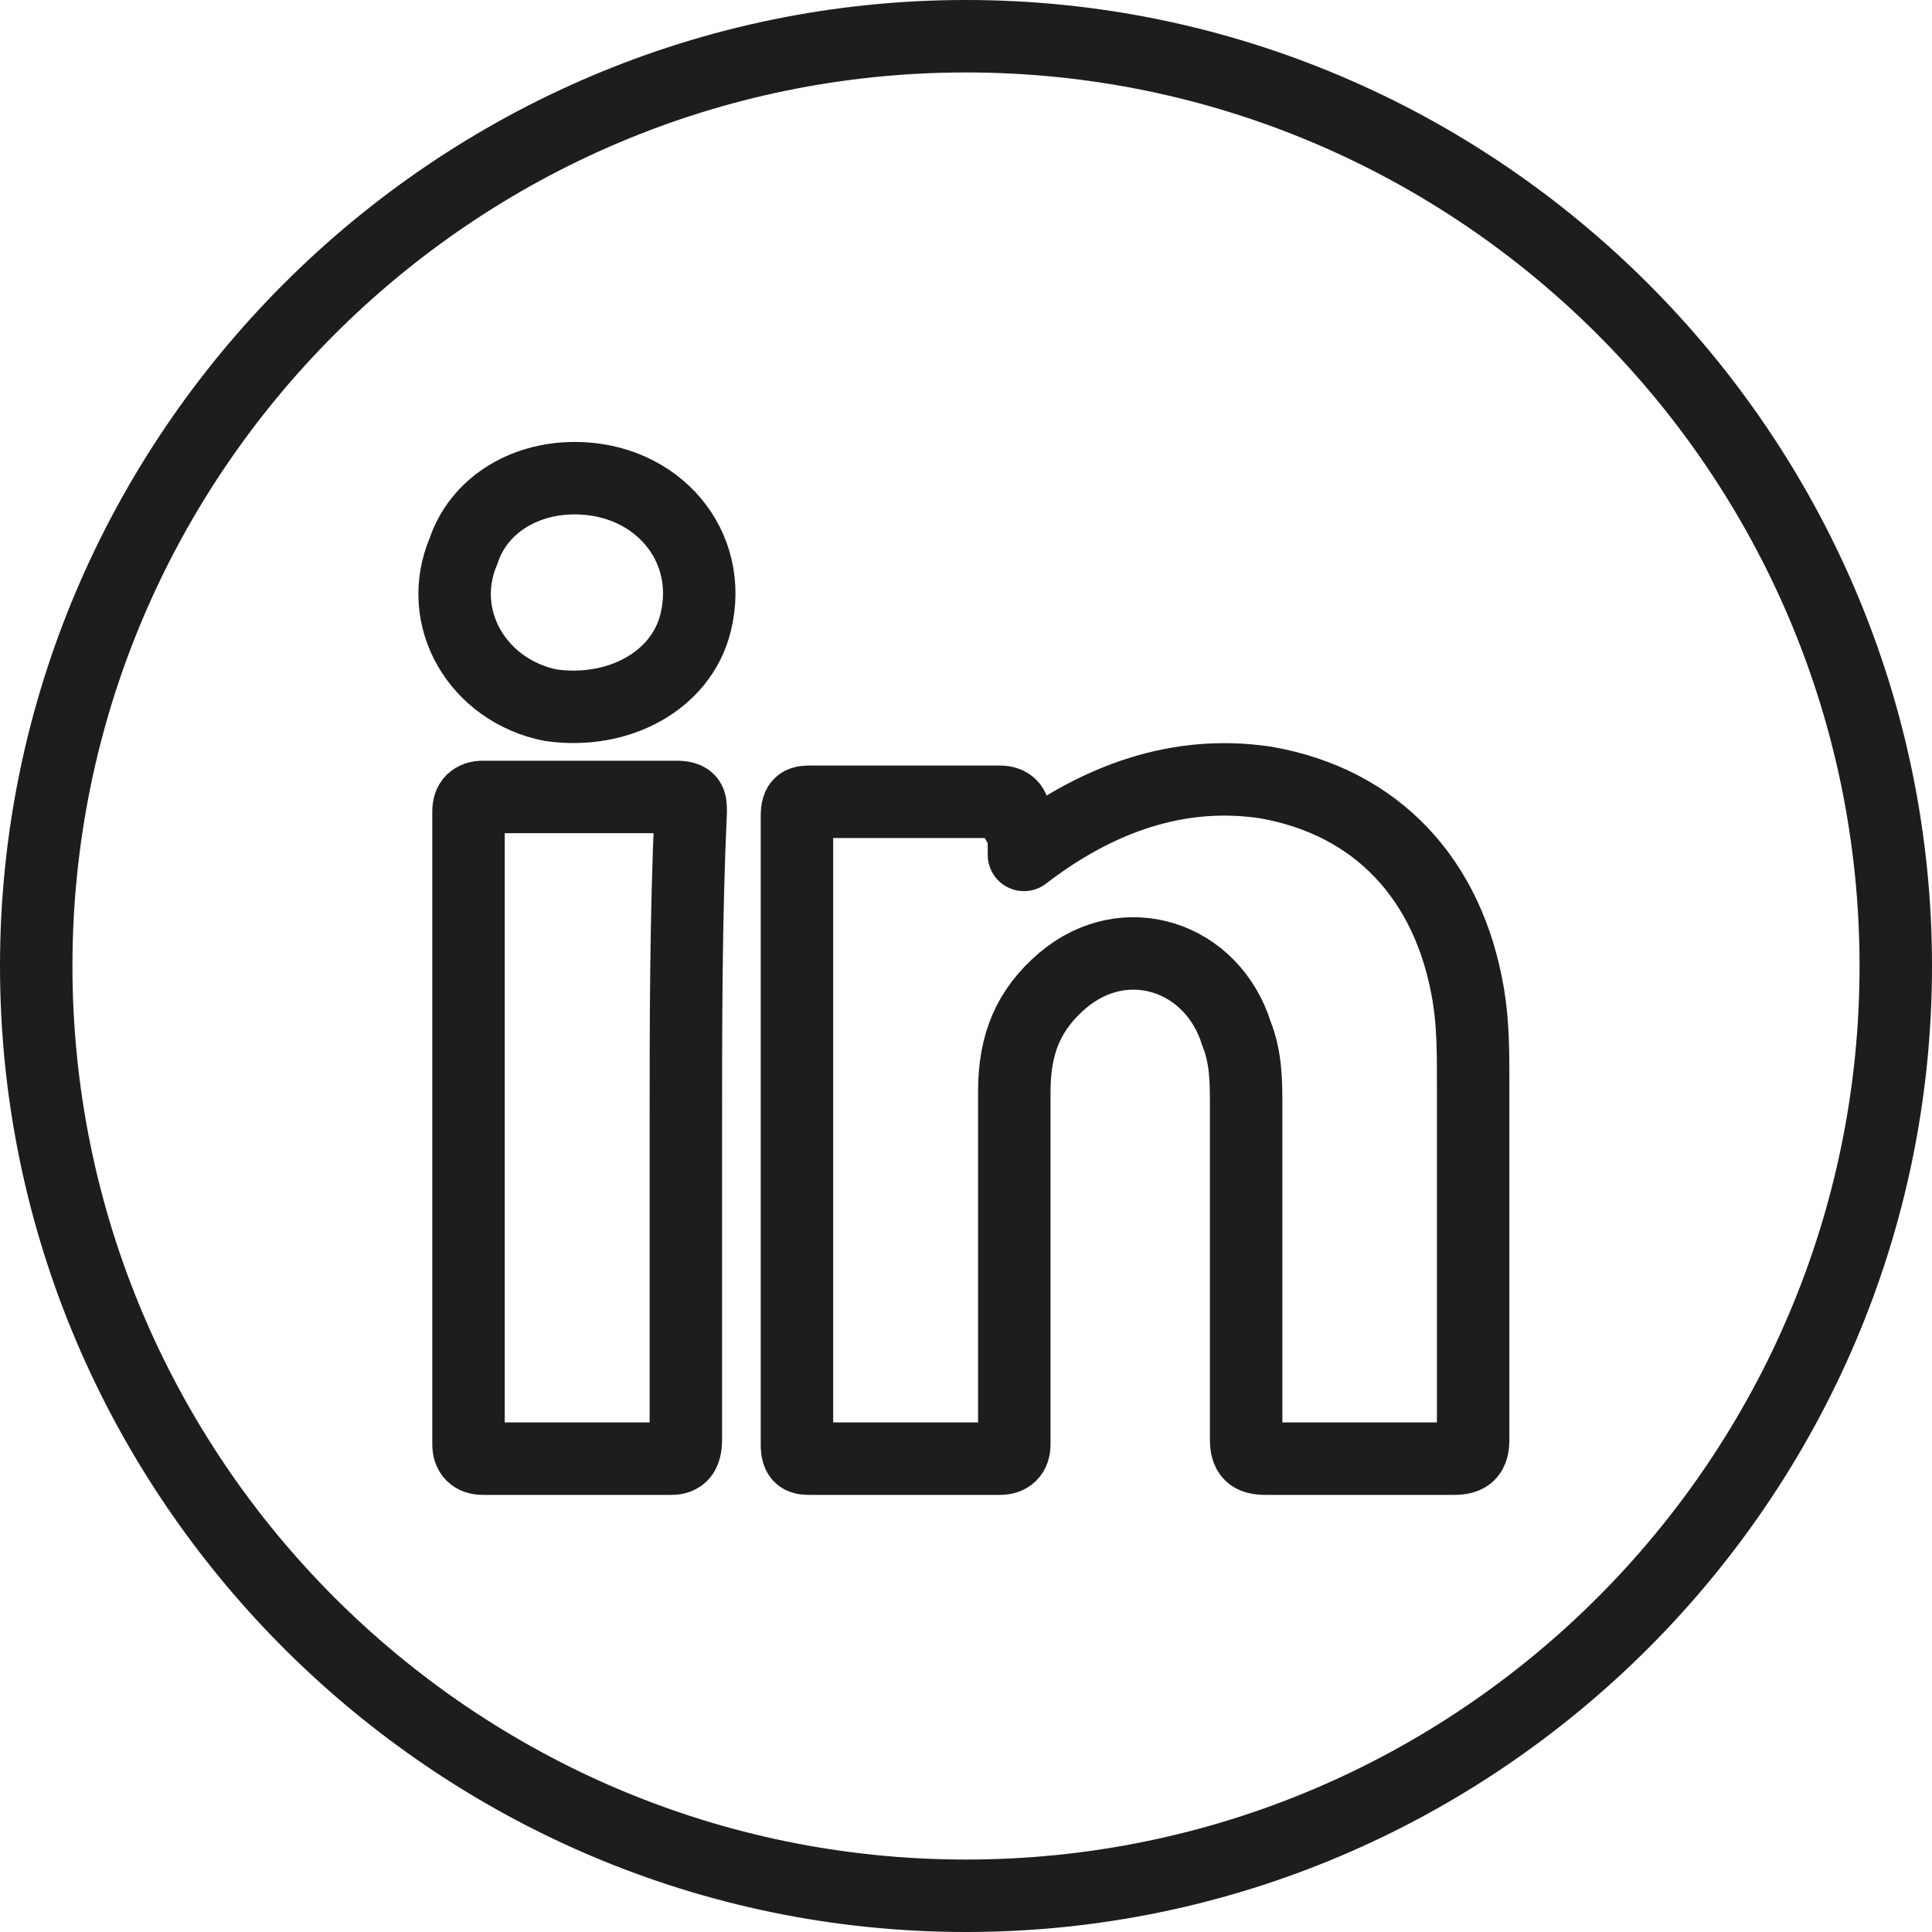
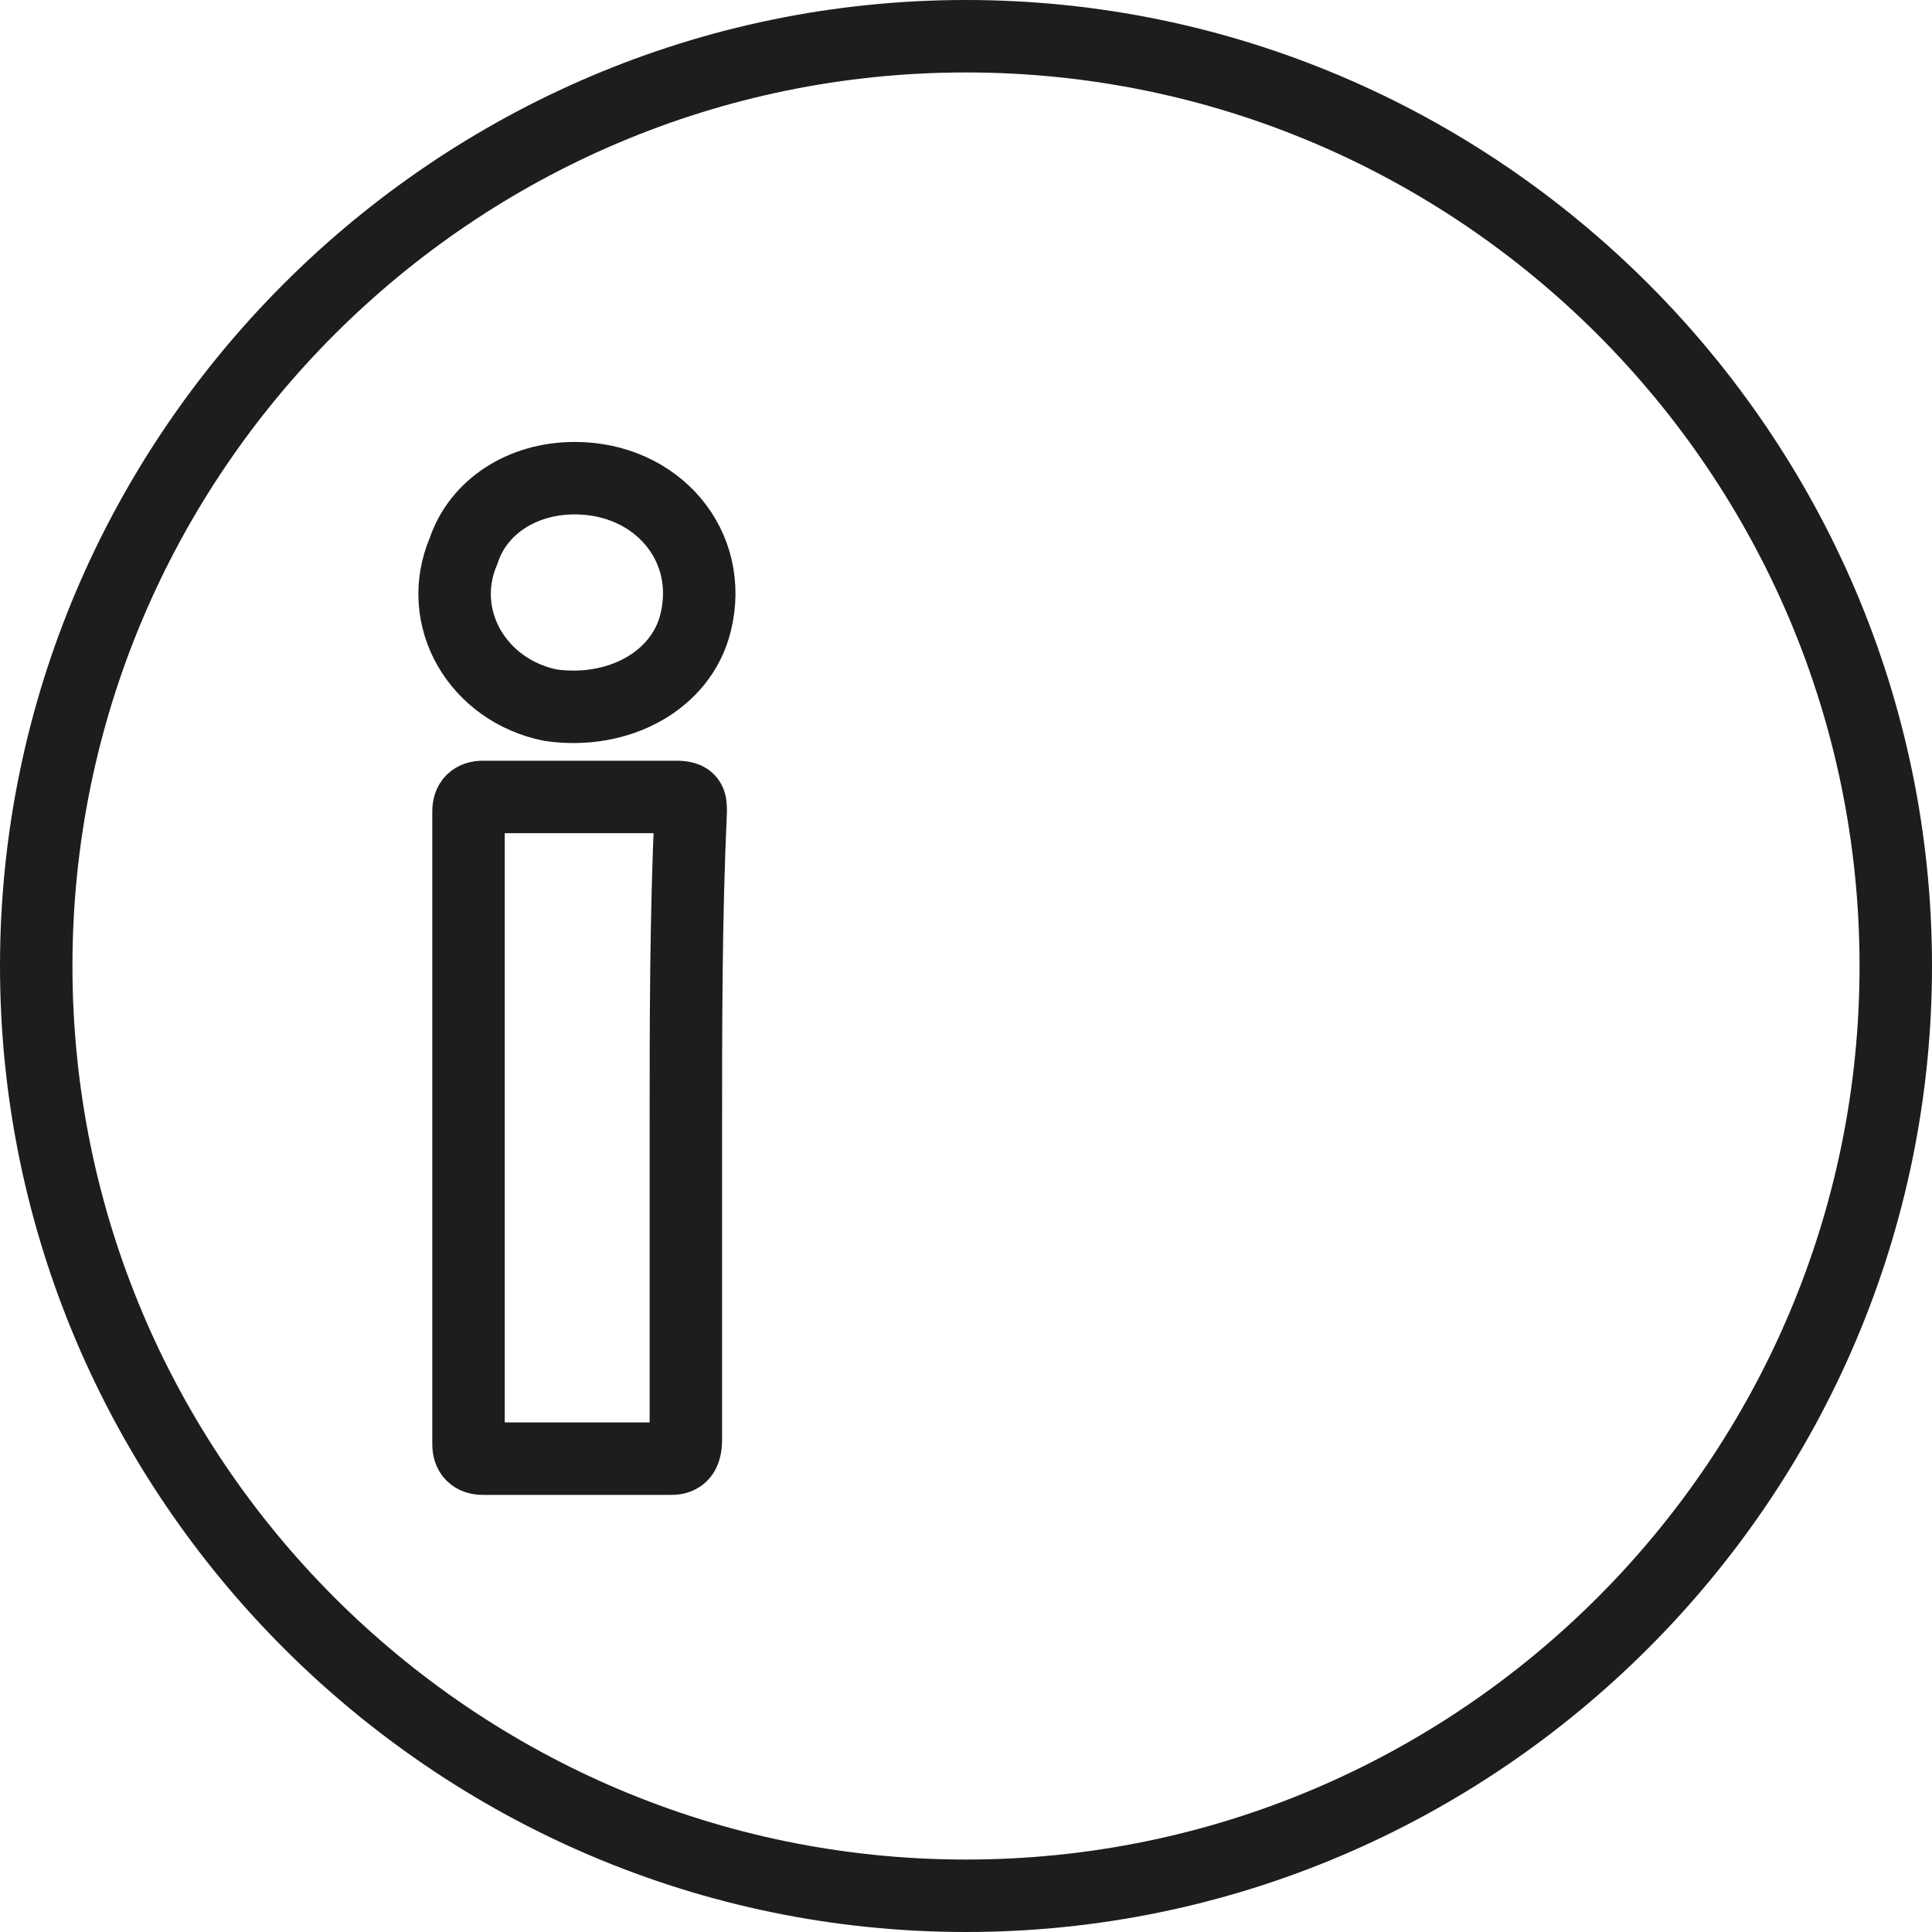
<svg xmlns="http://www.w3.org/2000/svg" version="1.1" id="Calque_1" x="0px" y="0px" viewBox="0 0 40 40" style="enable-background:new 0 0 40 40;" xml:space="preserve">
  <style type="text/css">
	.st0{fill:#1D1D1B;}
	.st1{fill-rule:evenodd;clip-rule:evenodd;fill:none;stroke:#1D1D1B;stroke-width:1.5;stroke-linejoin:round;stroke-miterlimit:10;}
	.st2{fill-rule:evenodd;clip-rule:evenodd;fill:none;stroke:#1D1D1B;stroke-width:1.5;stroke-miterlimit:10;}
</style>
  <g id="XMLID_1695_">
    <g>
      <path class="st0" d="M20,1.5c10.2,0,18.5,8.3,18.5,18.5c0,10.2-8.3,18.5-18.5,18.5S1.5,30.2,1.5,20C1.5,9.8,9.8,1.5,20,1.5 M20,0    C9,0,0,9,0,20s9,20,20,20c11,0,20-9,20-20S31,0,20,0L20,0z" />
    </g>
  </g>
  <g>
    <g>
-       <path class="st1" d="M21.2,17.7C21.3,17.6,21.2,17.7,21.2,17.7c1.3-1,3-1.8,5-1.5c2.3,0.4,3.8,2,4.2,4.4c0.1,0.6,0.1,1.2,0.1,1.8    c0,2.5,0,4.9,0,7.4c0,0.3-0.1,0.4-0.4,0.4c-1.3,0-2.6,0-3.9,0c-0.3,0-0.4-0.1-0.4-0.4c0-2.3,0-4.6,0-6.9c0-0.5,0-1-0.2-1.5    c-0.5-1.6-2.3-2.2-3.6-1.1c-0.7,0.6-1,1.3-1,2.3c0,2.2,0,4.3,0,6.5c0,0.3,0,0.6,0,0.8c0,0.2-0.1,0.3-0.3,0.3c-1.3,0-2.6,0-3.9,0    c-0.2,0-0.3,0-0.3-0.3c0-1.9,0-3.9,0-5.8c0-2.4,0-4.8,0-7.2c0-0.3,0.1-0.3,0.3-0.3c1.3,0,2.6,0,3.9,0c0.2,0,0.3,0.1,0.3,0.3    C21.2,17.3,21.2,17.1,21.2,17.7z" />
      <path class="st2" d="M14.2,23.3c0,2.2,0,4.3,0,6.5c0,0.3-0.1,0.4-0.3,0.4c-1.3,0-2.6,0-3.9,0c-0.2,0-0.3-0.1-0.3-0.3    c0-4.4,0-8.7,0-13.1c0-0.2,0.1-0.3,0.3-0.3c1.3,0,2.6,0,4,0c0.3,0,0.3,0.1,0.3,0.3C14.2,19,14.2,21.2,14.2,23.3z" />
      <path class="st2" d="M11.9,9.9c1.7,0,2.9,1.4,2.5,3c-0.3,1.2-1.6,1.9-3,1.7c-1.5-0.3-2.4-1.8-1.8-3.2C9.9,10.5,10.8,9.9,11.9,9.9z    " />
    </g>
  </g>
</svg>